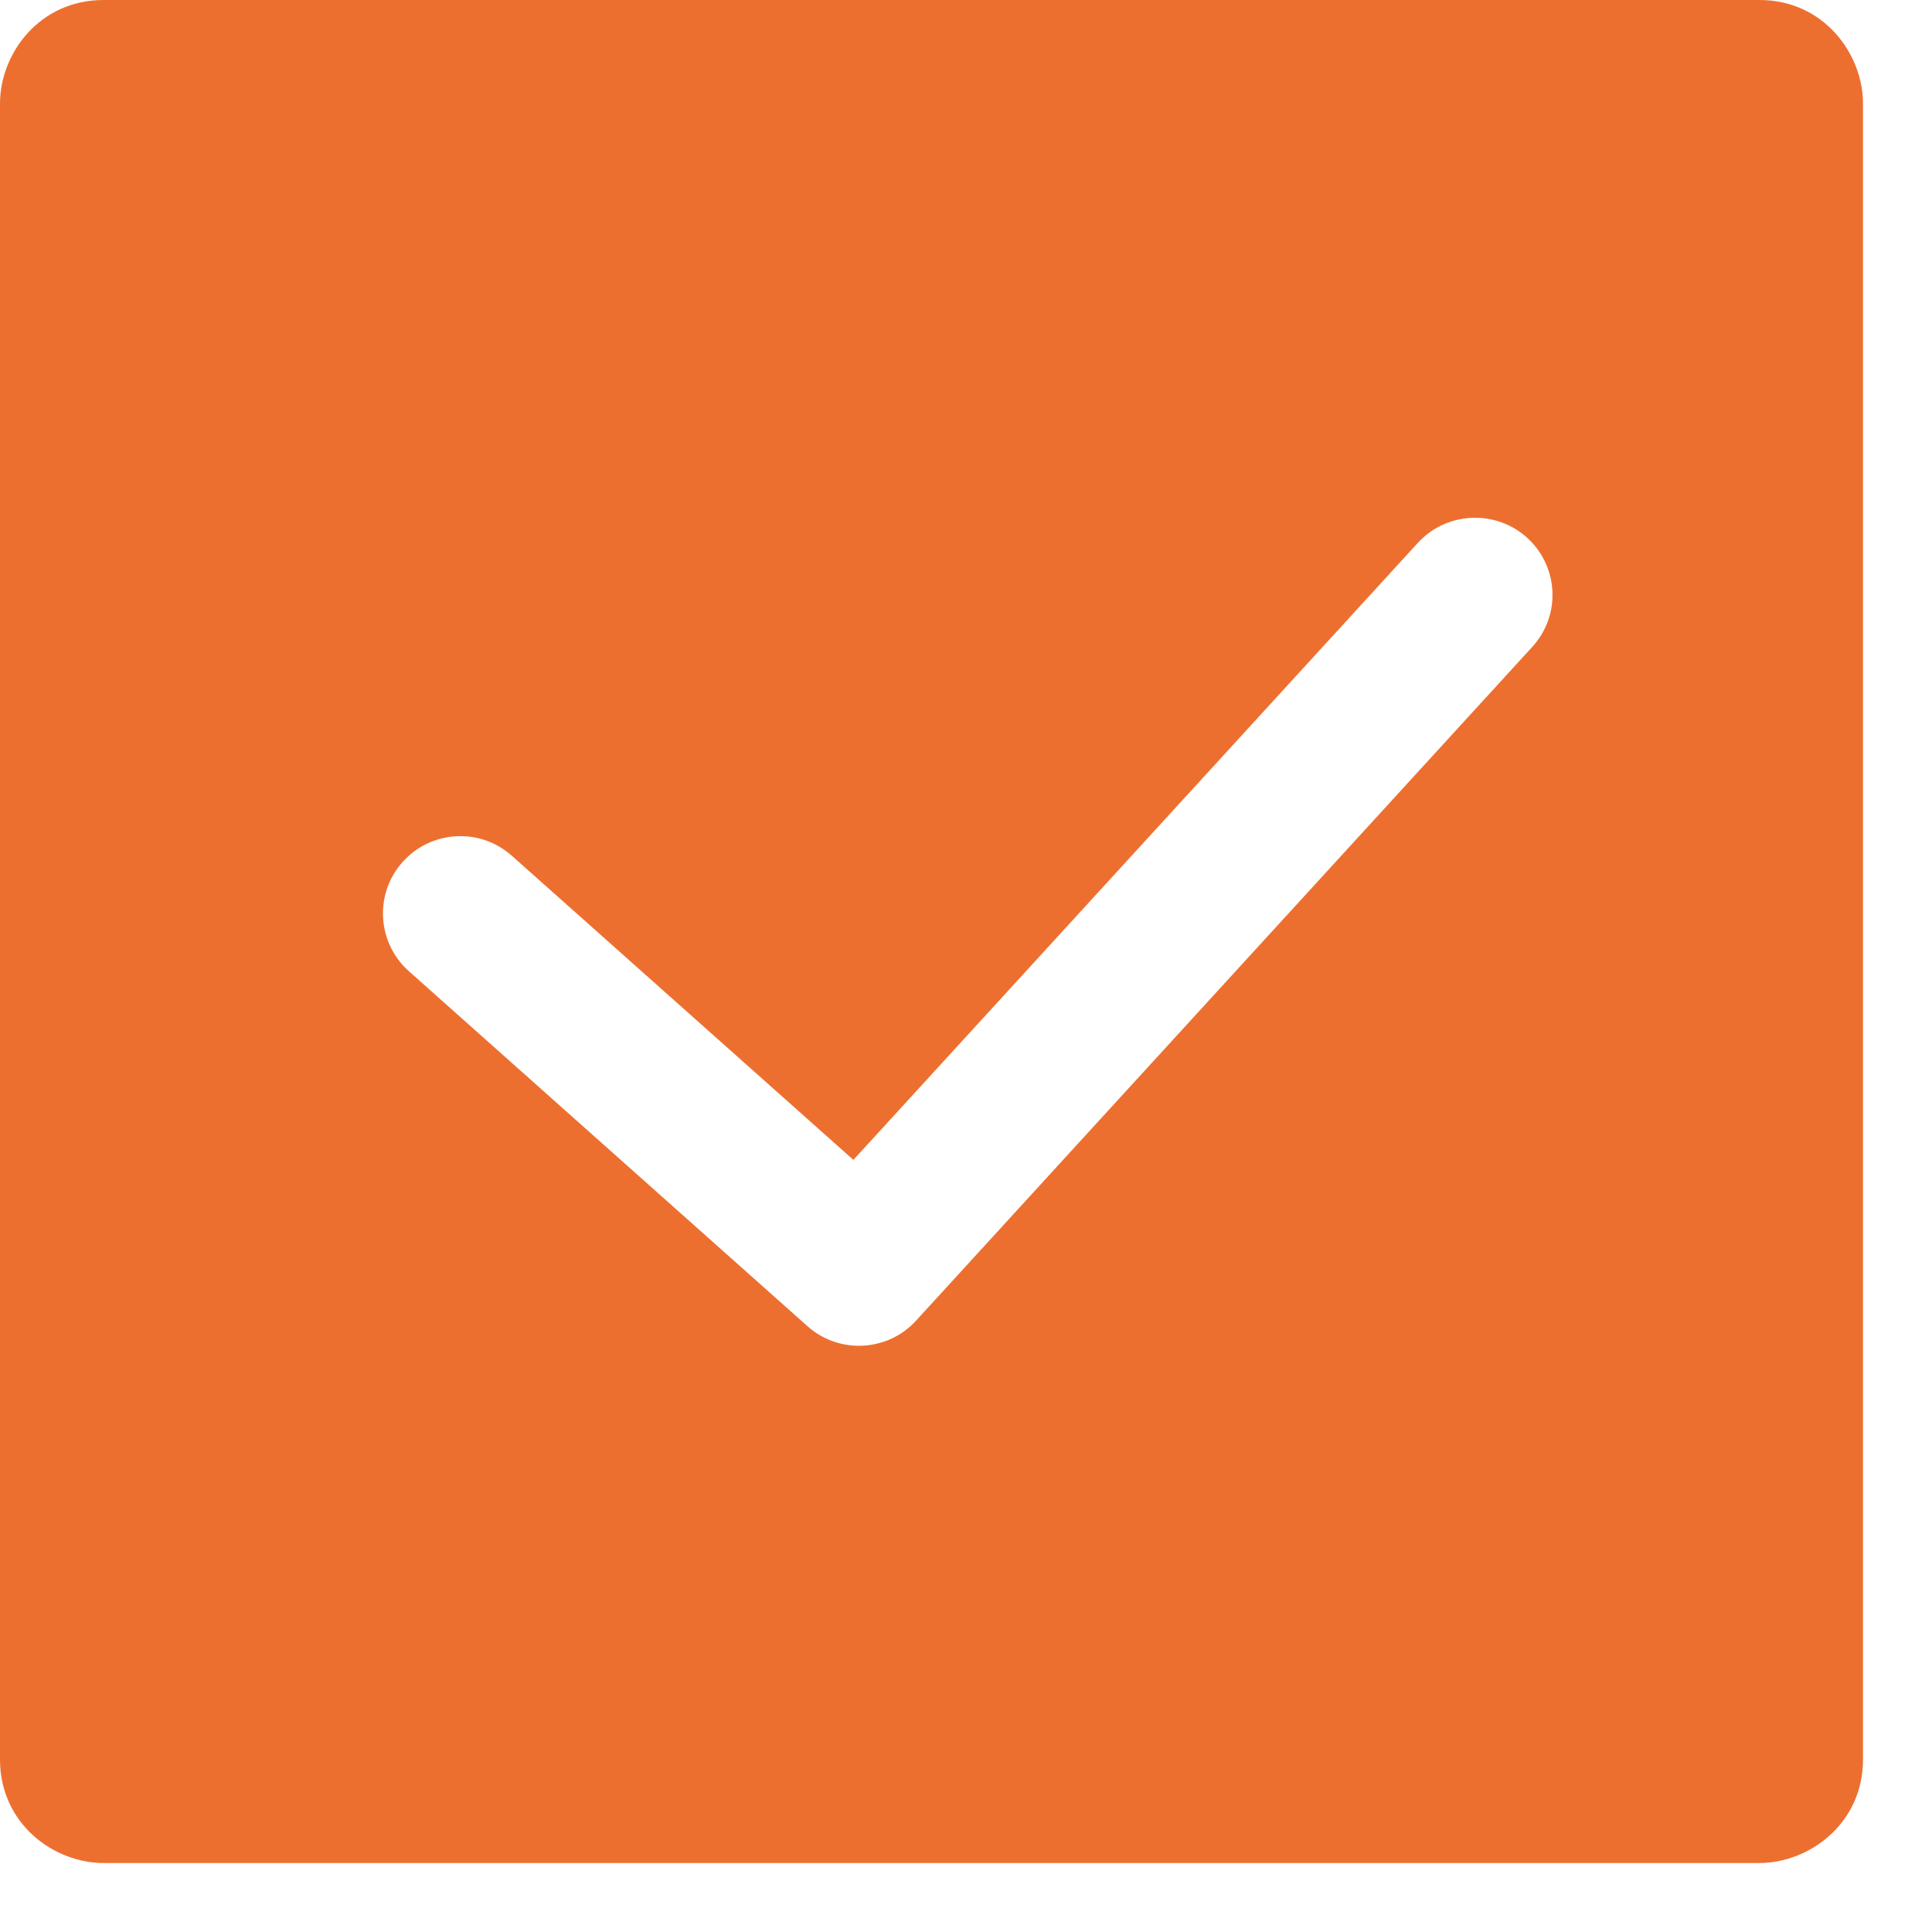
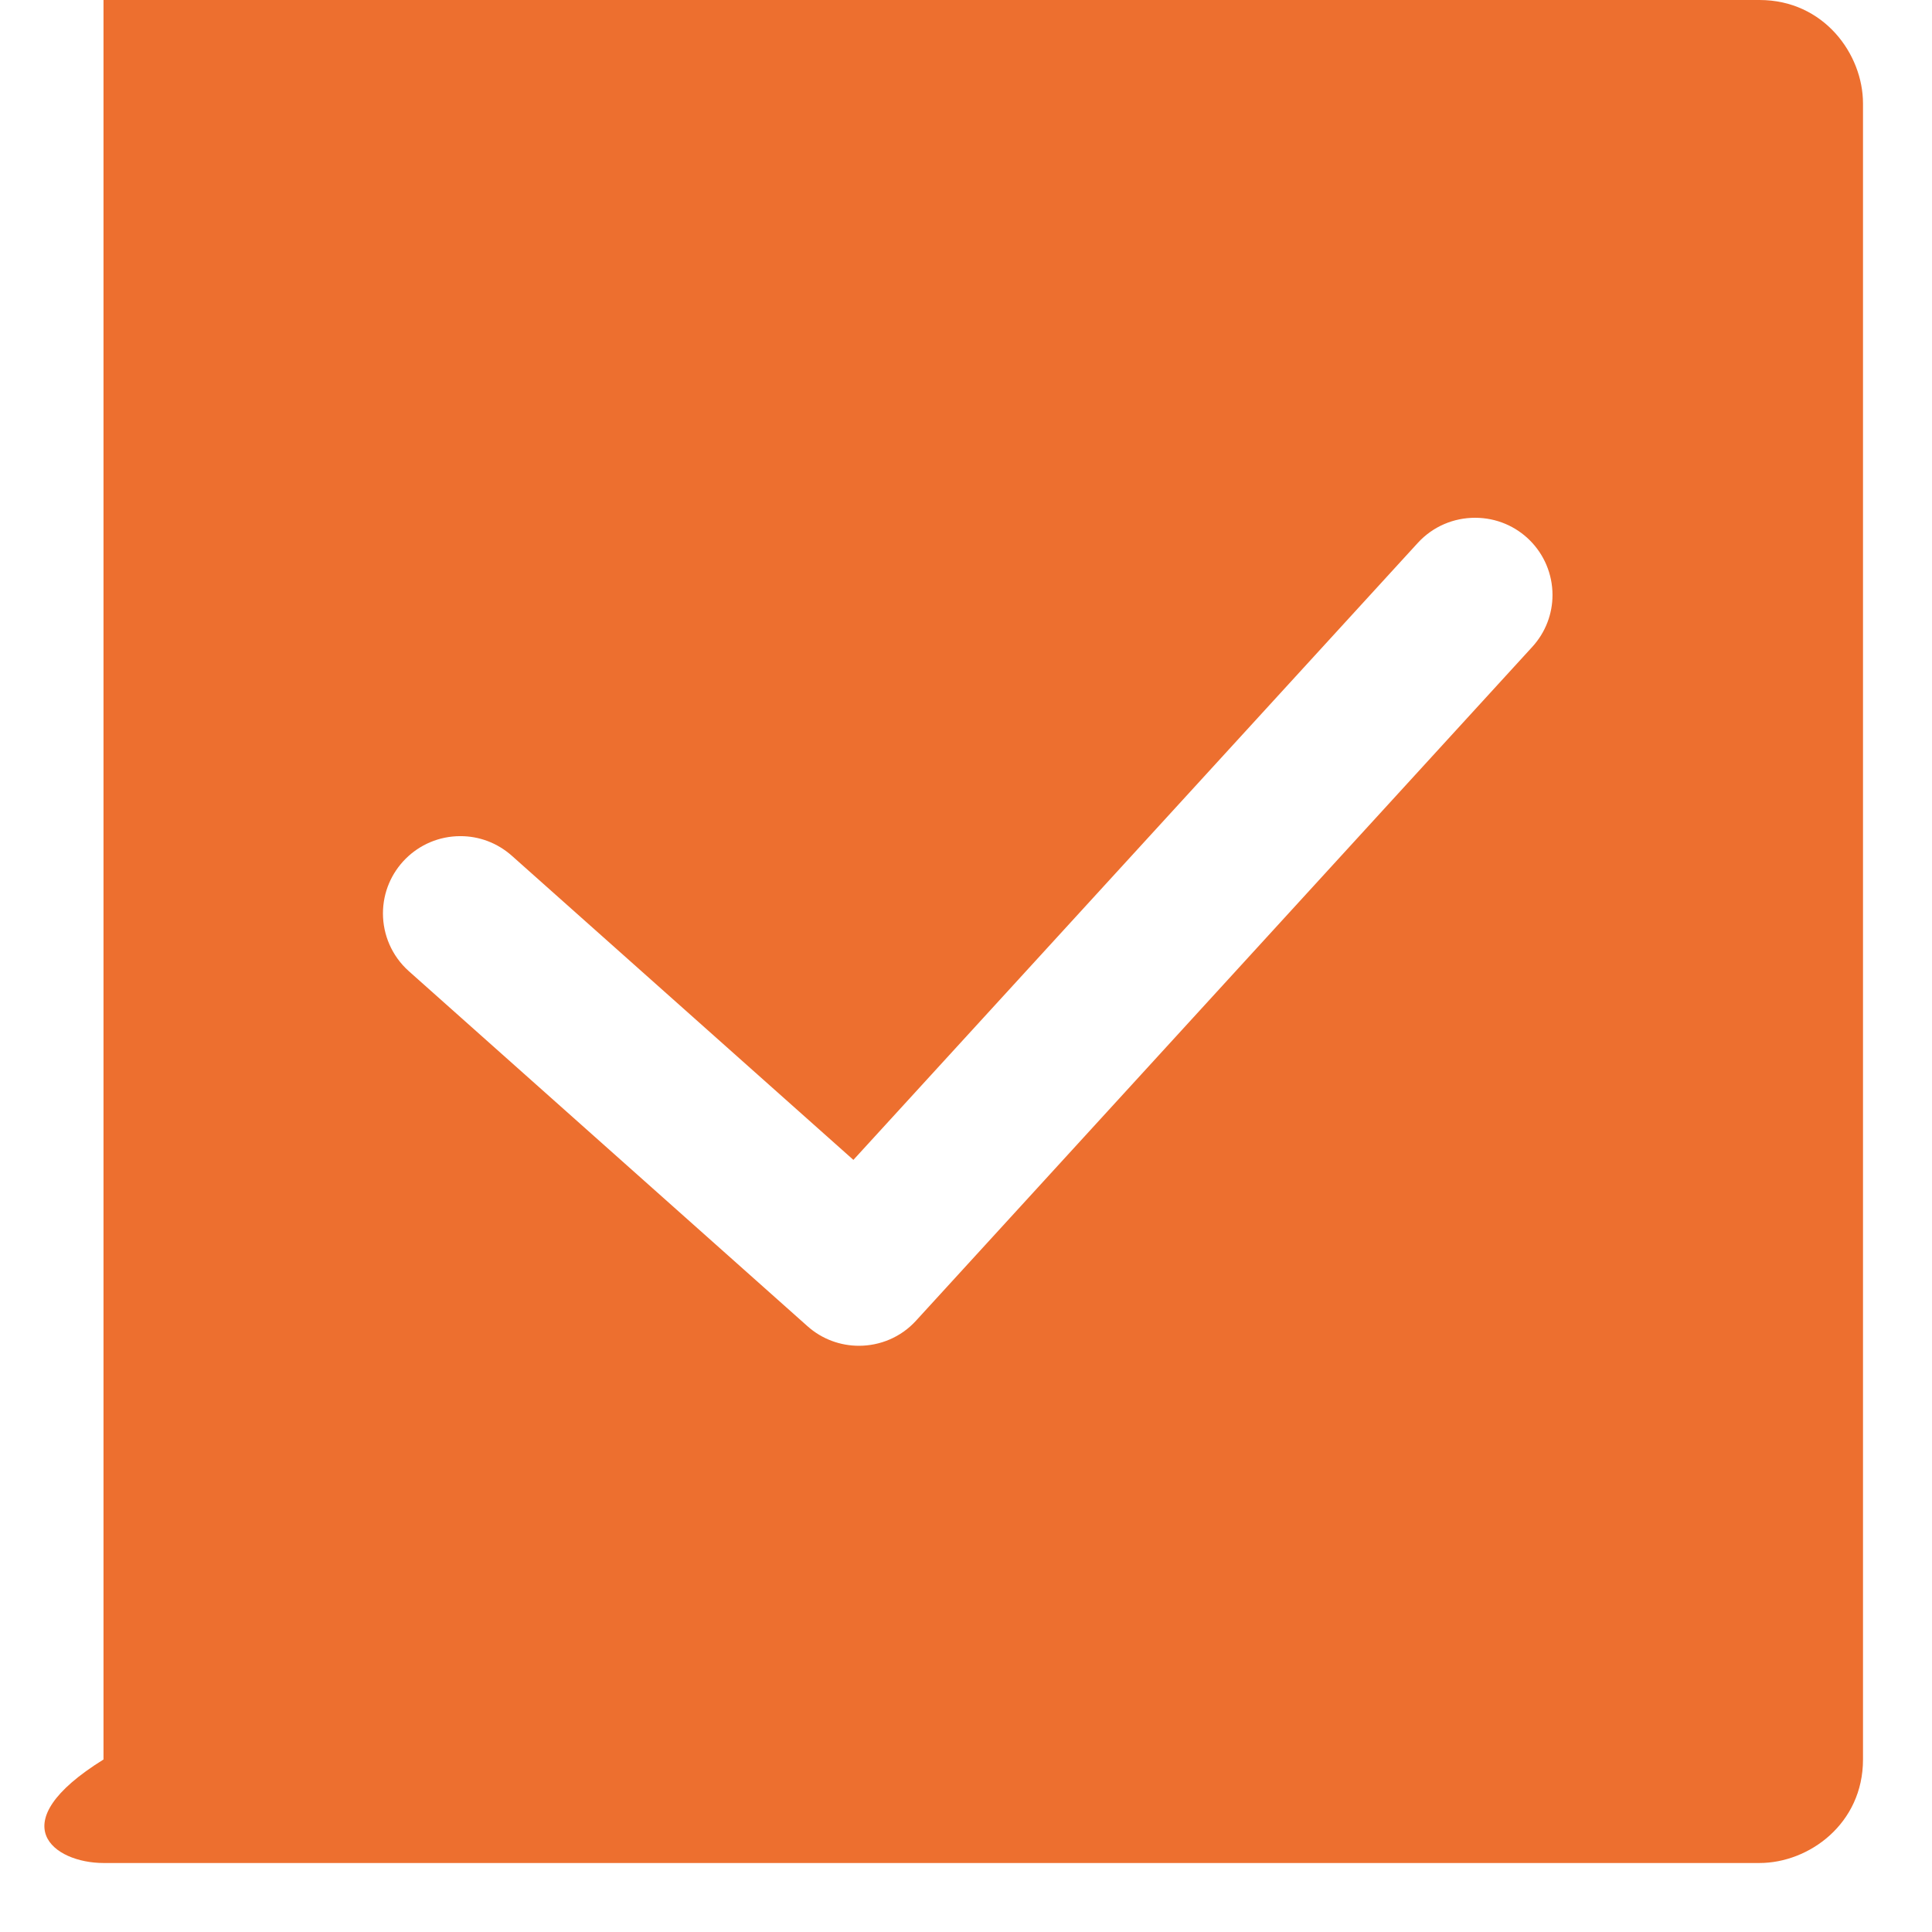
<svg xmlns="http://www.w3.org/2000/svg" width="14" height="14" viewBox="0 0 14 14" fill="none">
-   <path d="M13.5 0.75C13.5 0.392 13.216 0 12.75 0H0.75C0.285 0 0 0.389 0 0.75V12.75C0 13.216 0.39 13.5 0.75 13.5H12.75C13.108 13.5 13.5 13.216 13.5 12.75V0.75ZM2.962 7.037C2.838 6.926 2.775 6.772 2.775 6.619C2.775 6.311 3.025 6.059 3.336 6.059C3.47 6.059 3.602 6.106 3.71 6.202L6.184 8.405L10.274 3.934C10.385 3.813 10.536 3.752 10.689 3.752C11.002 3.752 11.25 4.004 11.25 4.312C11.25 4.446 11.201 4.581 11.103 4.688L6.638 9.57C6.528 9.691 6.376 9.752 6.224 9.752C6.091 9.752 5.957 9.705 5.85 9.609L2.962 7.037Z" fill="#ED6F2F" />
+   <path d="M13.5 0.75C13.5 0.392 13.216 0 12.75 0H0.75V12.75C0 13.216 0.39 13.5 0.75 13.5H12.75C13.108 13.5 13.5 13.216 13.5 12.75V0.75ZM2.962 7.037C2.838 6.926 2.775 6.772 2.775 6.619C2.775 6.311 3.025 6.059 3.336 6.059C3.47 6.059 3.602 6.106 3.71 6.202L6.184 8.405L10.274 3.934C10.385 3.813 10.536 3.752 10.689 3.752C11.002 3.752 11.25 4.004 11.25 4.312C11.25 4.446 11.201 4.581 11.103 4.688L6.638 9.57C6.528 9.691 6.376 9.752 6.224 9.752C6.091 9.752 5.957 9.705 5.85 9.609L2.962 7.037Z" fill="#ED6F2F" />
</svg>